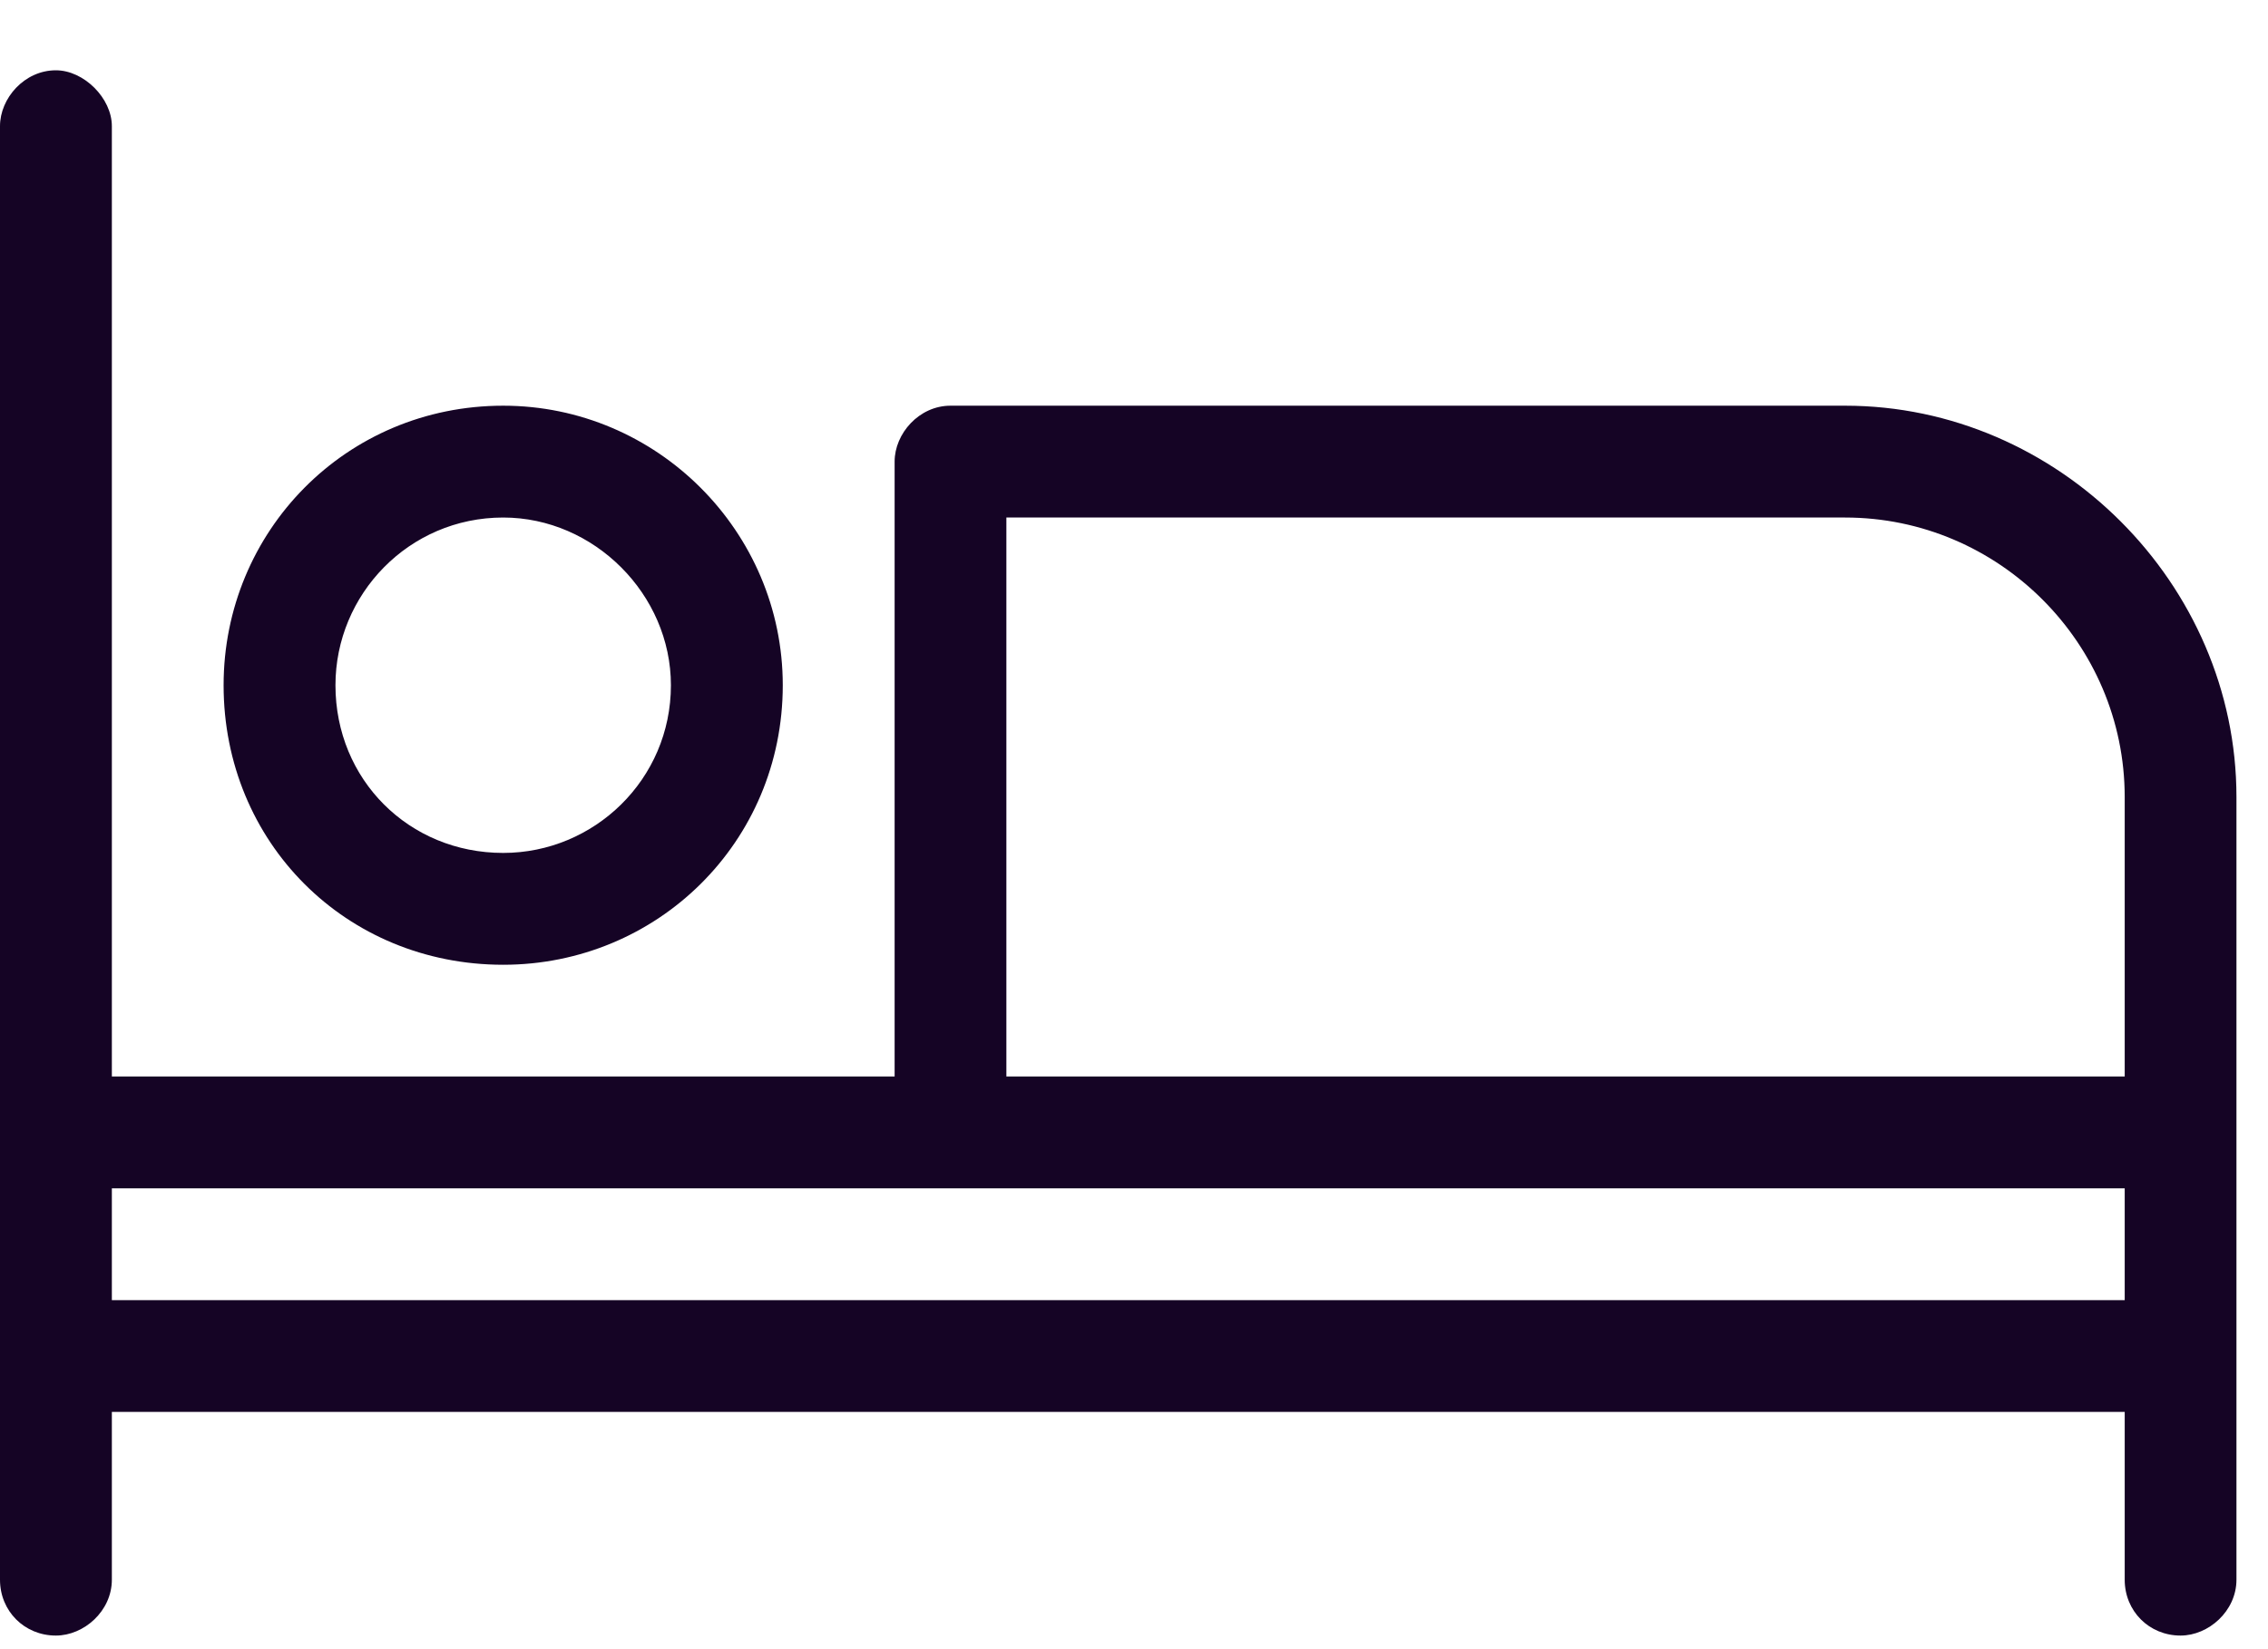
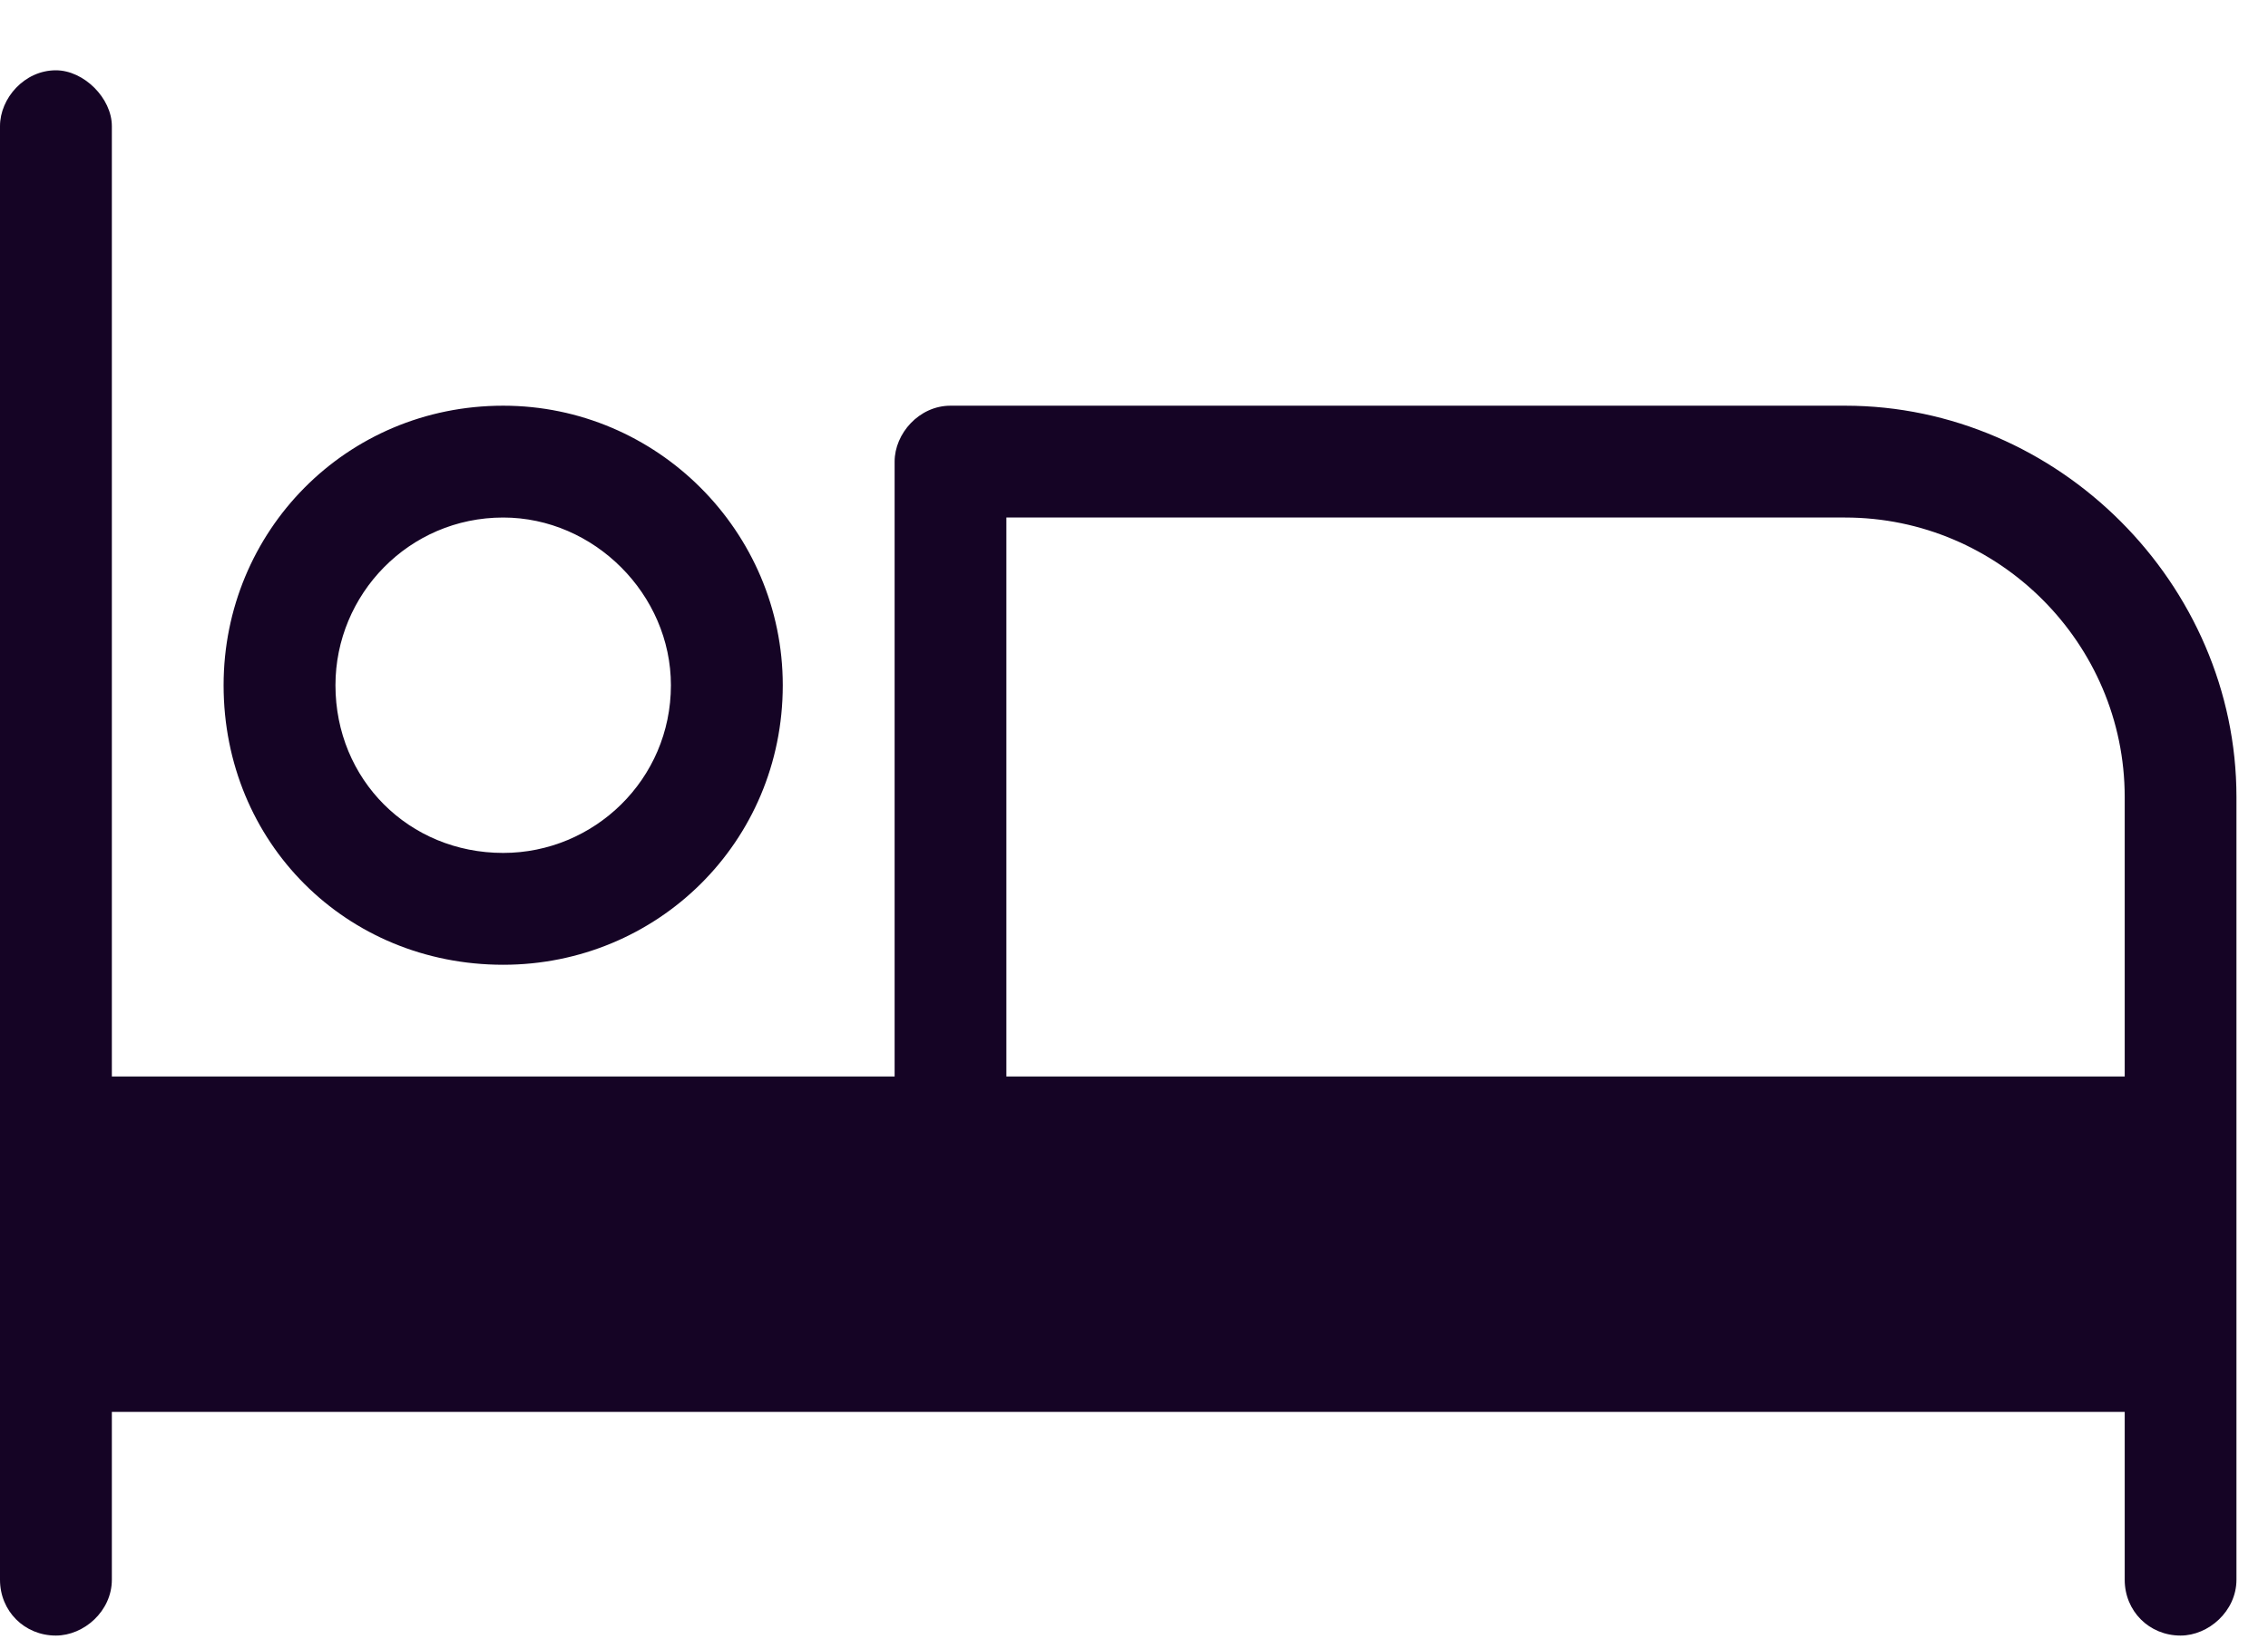
<svg xmlns="http://www.w3.org/2000/svg" width="22" height="16" viewBox="0 0 22 16" fill="none">
-   <path d="M17.898 3.936H9.22C8.915 3.936 8.678 4.207 8.678 4.478V10.444H1.085V1.224C1.085 0.953 0.814 0.682 0.542 0.682C0.237 0.682 0 0.953 0 1.224V15.326C0 15.631 0.237 15.868 0.542 15.868C0.814 15.868 1.085 15.631 1.085 15.326V13.698H20.61V15.326C20.61 15.631 20.847 15.868 21.152 15.868C21.423 15.868 21.694 15.631 21.694 15.326V7.733C21.694 5.665 19.965 3.936 17.898 3.936ZM20.61 12.614H1.085V11.529H20.61V12.614ZM20.61 10.444H9.762V5.021H17.898C19.389 5.021 20.61 6.241 20.61 7.733V10.444ZM4.881 9.36C6.373 9.36 7.593 8.173 7.593 6.648C7.593 5.156 6.373 3.936 4.881 3.936C3.356 3.936 2.169 5.156 2.169 6.648C2.169 8.173 3.356 9.36 4.881 9.36ZM4.881 5.021C5.763 5.021 6.508 5.767 6.508 6.648C6.508 7.563 5.763 8.275 4.881 8.275C3.966 8.275 3.254 7.563 3.254 6.648C3.254 5.767 3.966 5.021 4.881 5.021Z" fill="#150425" />
+   <path d="M17.898 3.936H9.22C8.915 3.936 8.678 4.207 8.678 4.478V10.444H1.085V1.224C1.085 0.953 0.814 0.682 0.542 0.682C0.237 0.682 0 0.953 0 1.224V15.326C0 15.631 0.237 15.868 0.542 15.868C0.814 15.868 1.085 15.631 1.085 15.326V13.698H20.61V15.326C20.61 15.631 20.847 15.868 21.152 15.868C21.423 15.868 21.694 15.631 21.694 15.326V7.733C21.694 5.665 19.965 3.936 17.898 3.936ZM20.61 12.614V11.529H20.61V12.614ZM20.61 10.444H9.762V5.021H17.898C19.389 5.021 20.61 6.241 20.61 7.733V10.444ZM4.881 9.36C6.373 9.36 7.593 8.173 7.593 6.648C7.593 5.156 6.373 3.936 4.881 3.936C3.356 3.936 2.169 5.156 2.169 6.648C2.169 8.173 3.356 9.36 4.881 9.36ZM4.881 5.021C5.763 5.021 6.508 5.767 6.508 6.648C6.508 7.563 5.763 8.275 4.881 8.275C3.966 8.275 3.254 7.563 3.254 6.648C3.254 5.767 3.966 5.021 4.881 5.021Z" fill="#150425" />
</svg>